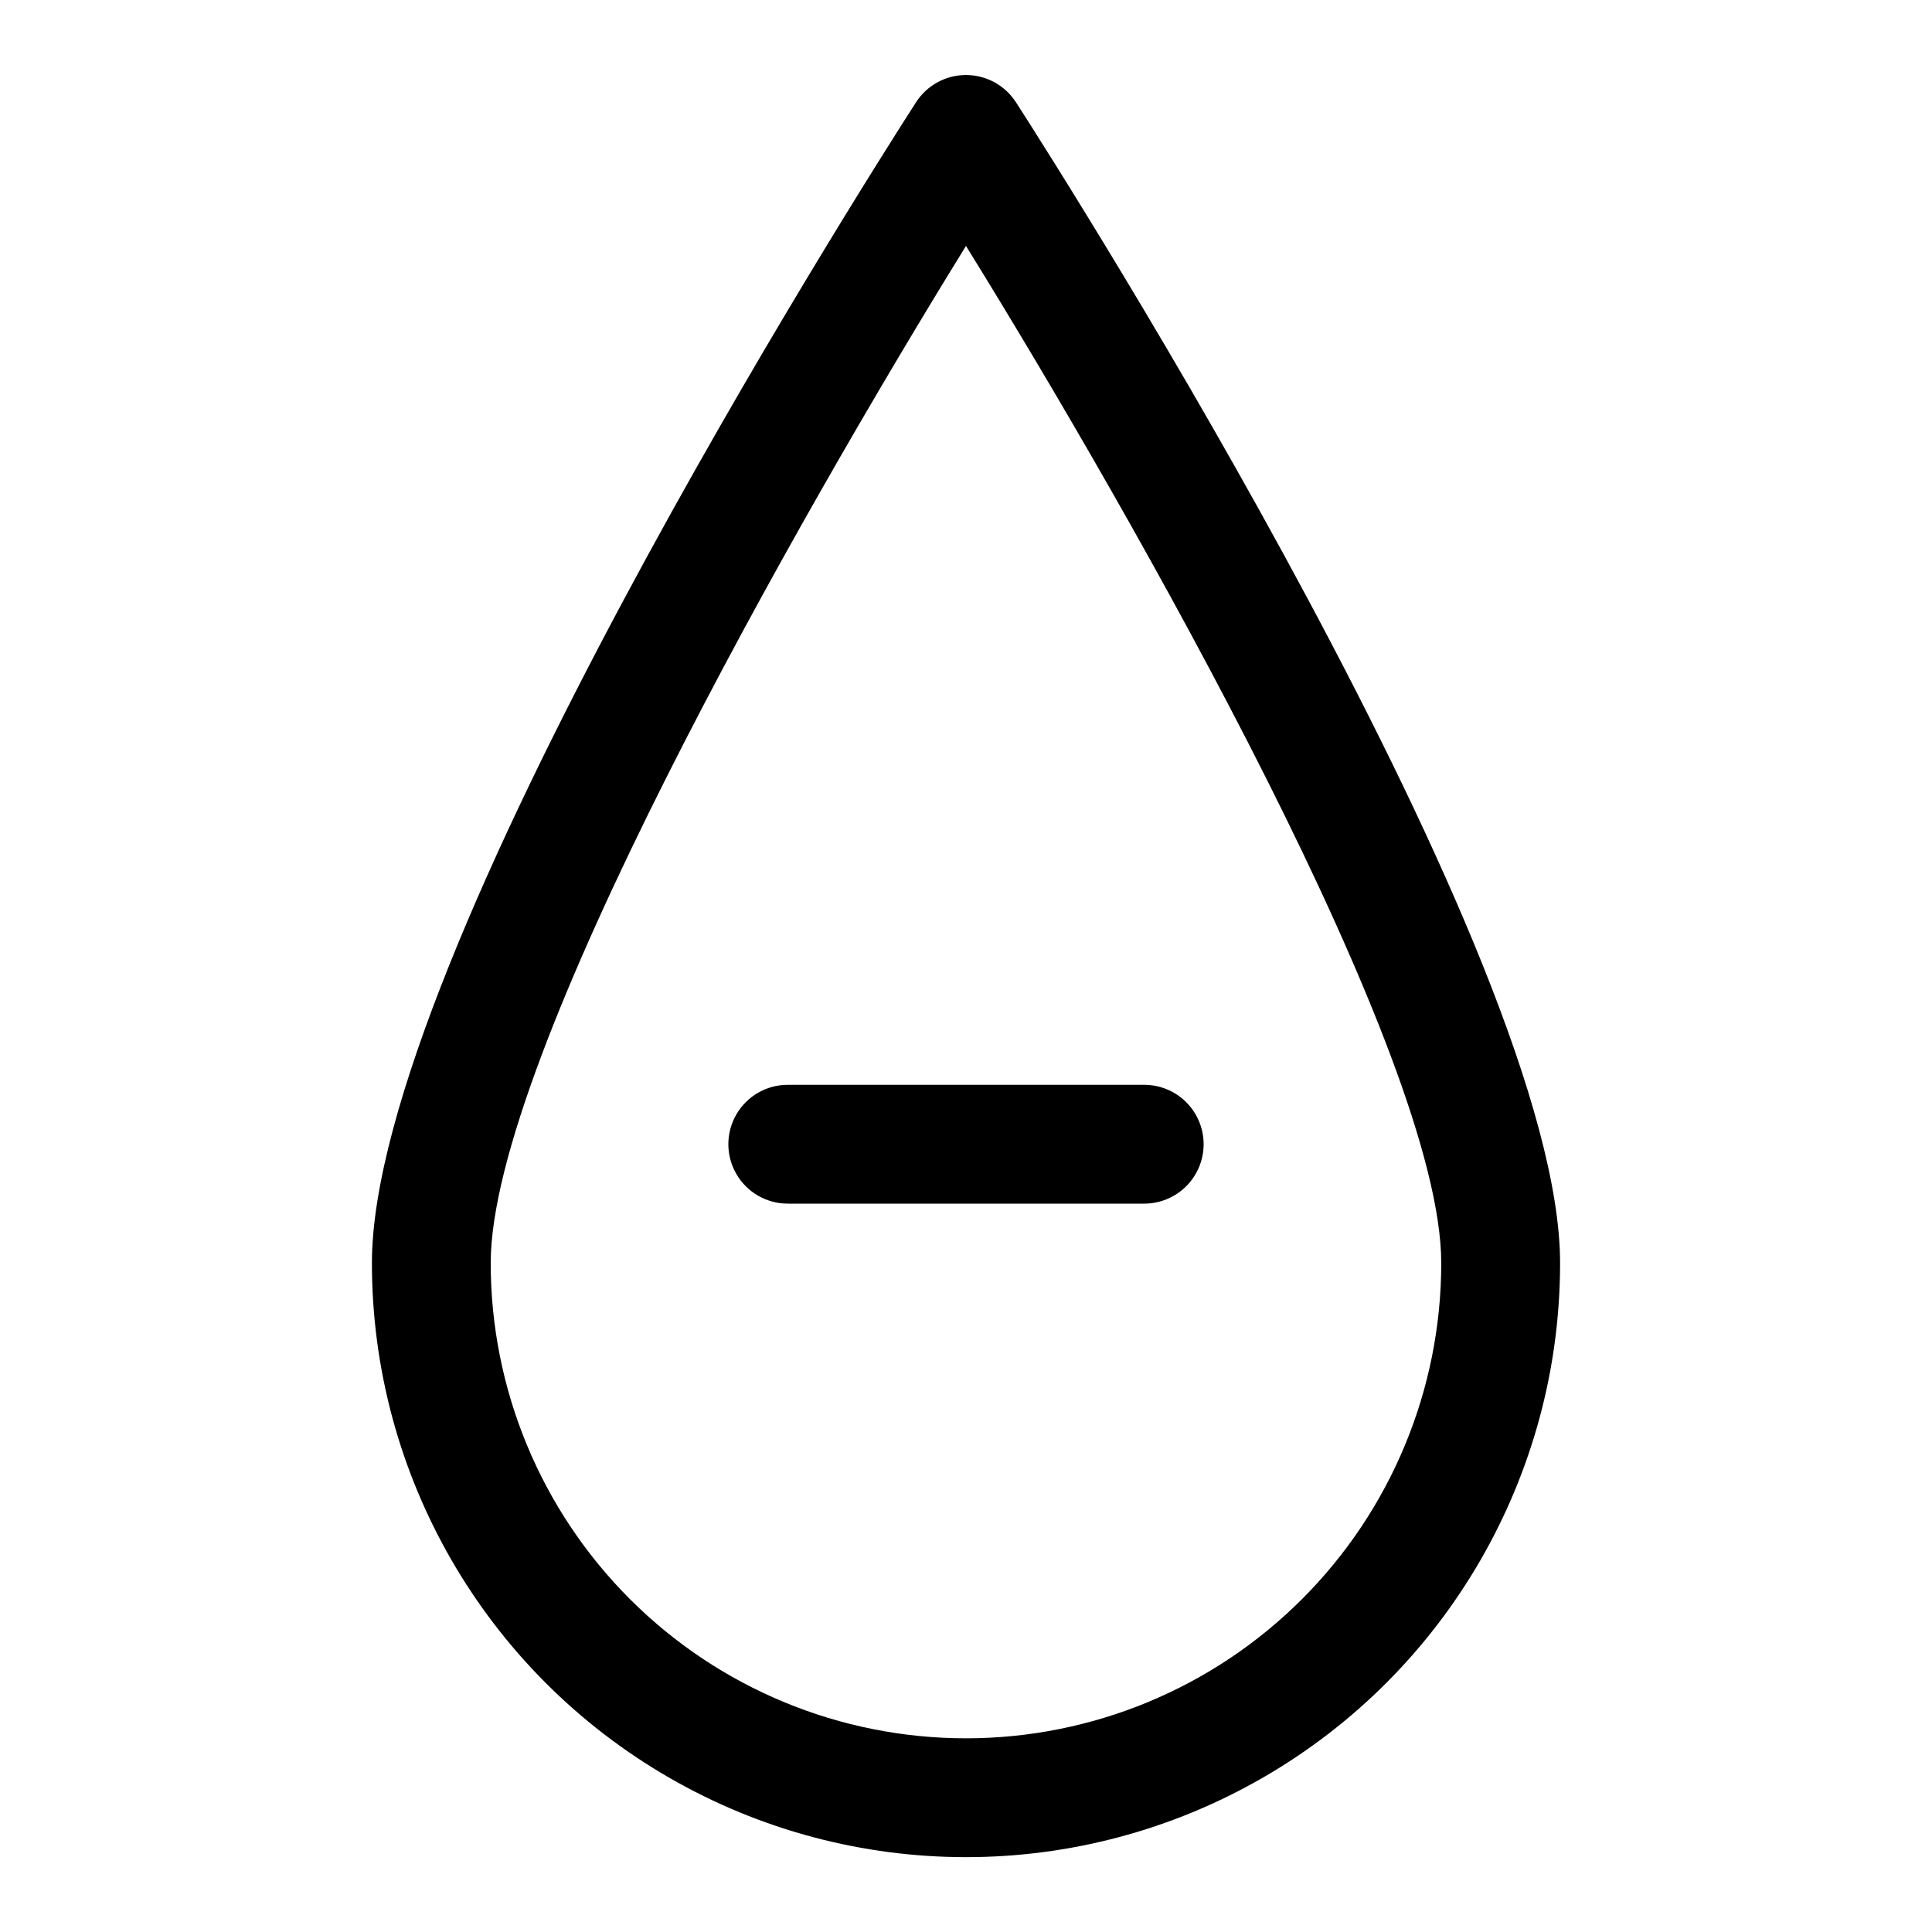
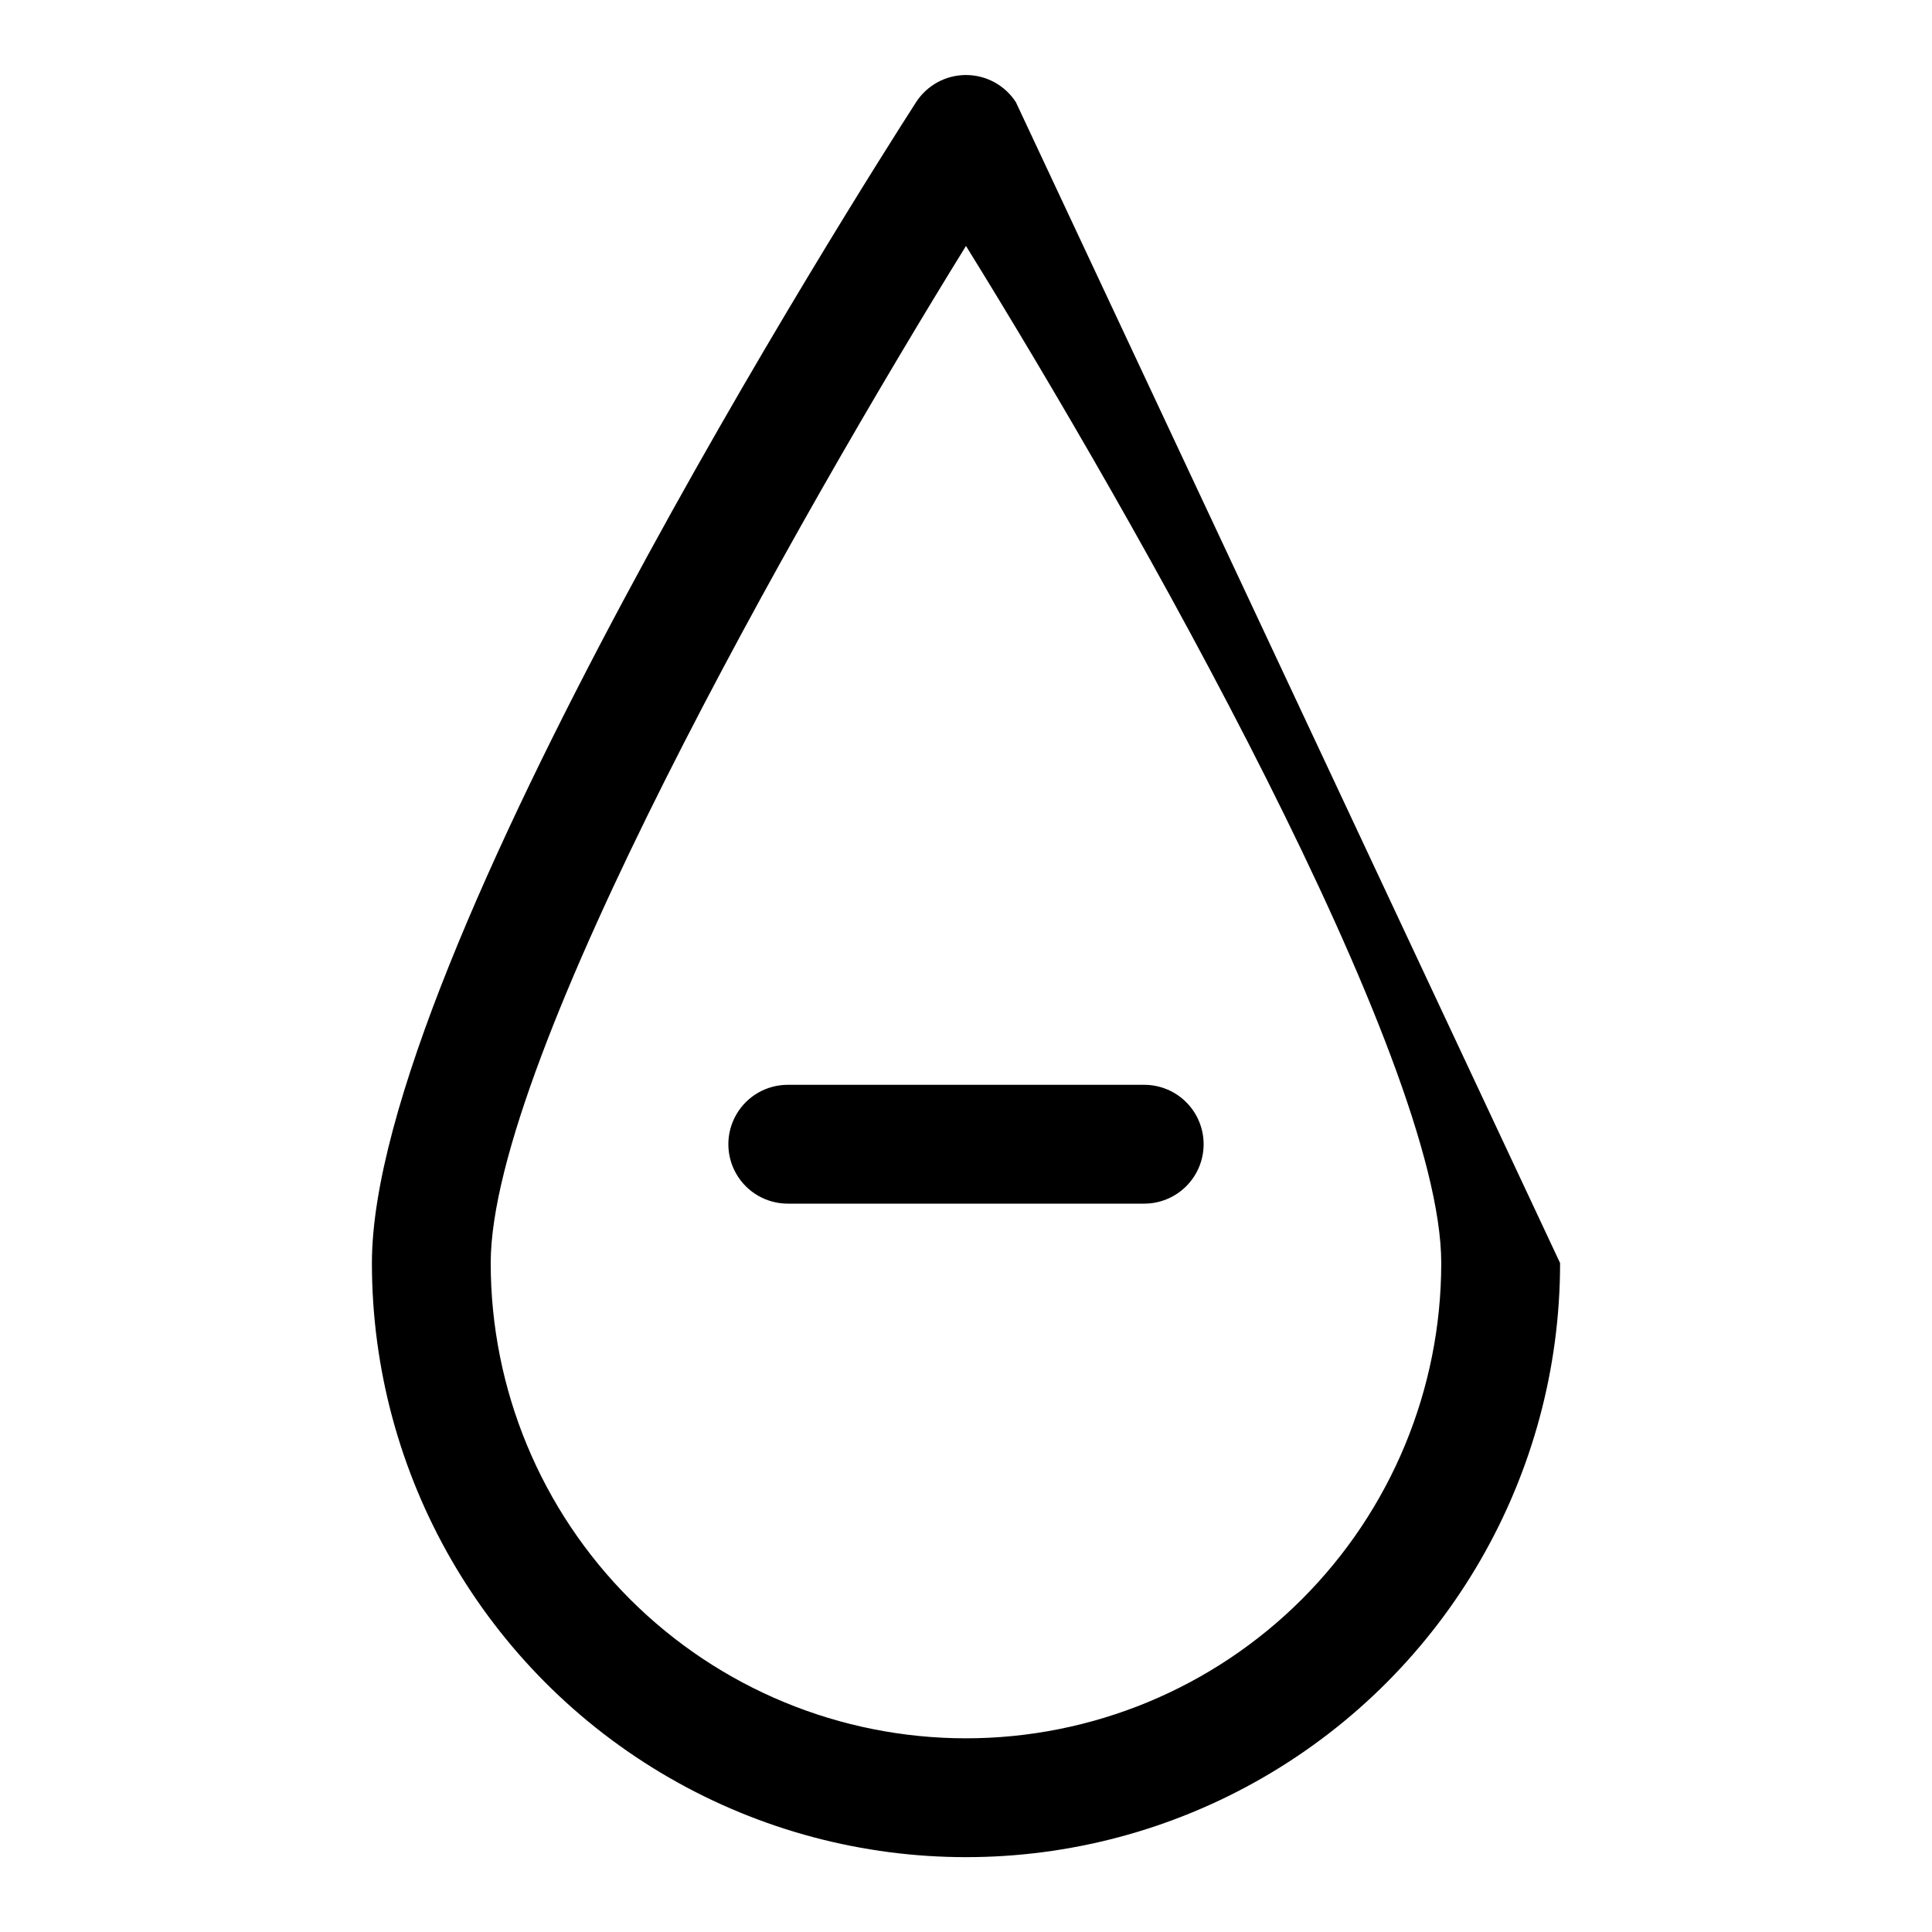
<svg xmlns="http://www.w3.org/2000/svg" fill="#000000" width="800px" height="800px" version="1.1" viewBox="144 144 512 512">
-   <path d="m413.22 171.08c-2.898-4.488-7.879-7.199-13.223-7.199-5.348 0-10.328 2.711-13.227 7.199-14.801 22.988-144.21 227.03-144.21 307.64 0 56.25 30.008 108.22 78.719 136.35 48.715 28.125 108.73 28.125 157.44 0s78.719-80.098 78.719-136.35c0-80.609-129.41-284.65-144.21-307.64zm-13.223 433.59c-33.406 0-65.441-13.27-89.062-36.891s-36.891-55.656-36.891-89.062c0-54.316 81.398-197.43 125.95-269.54 44.555 71.953 125.95 215.07 125.95 269.54 0 33.406-13.27 65.441-36.891 89.062-23.617 23.621-55.656 36.891-89.059 36.891zm62.977-157.44c0 4.176-1.66 8.18-4.613 11.133s-6.957 4.613-11.133 4.613h-94.465c-5.625 0-10.82-3.004-13.633-7.875-2.812-4.871-2.812-10.871 0-15.742s8.008-7.871 13.633-7.871h94.465c4.176 0 8.18 1.656 11.133 4.609s4.613 6.957 4.613 11.133z" />
+   <path d="m413.22 171.08c-2.898-4.488-7.879-7.199-13.223-7.199-5.348 0-10.328 2.711-13.227 7.199-14.801 22.988-144.21 227.03-144.21 307.64 0 56.25 30.008 108.22 78.719 136.35 48.715 28.125 108.73 28.125 157.44 0s78.719-80.098 78.719-136.35zm-13.223 433.59c-33.406 0-65.441-13.27-89.062-36.891s-36.891-55.656-36.891-89.062c0-54.316 81.398-197.43 125.95-269.54 44.555 71.953 125.95 215.07 125.95 269.54 0 33.406-13.27 65.441-36.891 89.062-23.617 23.621-55.656 36.891-89.059 36.891zm62.977-157.44c0 4.176-1.66 8.18-4.613 11.133s-6.957 4.613-11.133 4.613h-94.465c-5.625 0-10.82-3.004-13.633-7.875-2.812-4.871-2.812-10.871 0-15.742s8.008-7.871 13.633-7.871h94.465c4.176 0 8.18 1.656 11.133 4.609s4.613 6.957 4.613 11.133z" />
</svg>